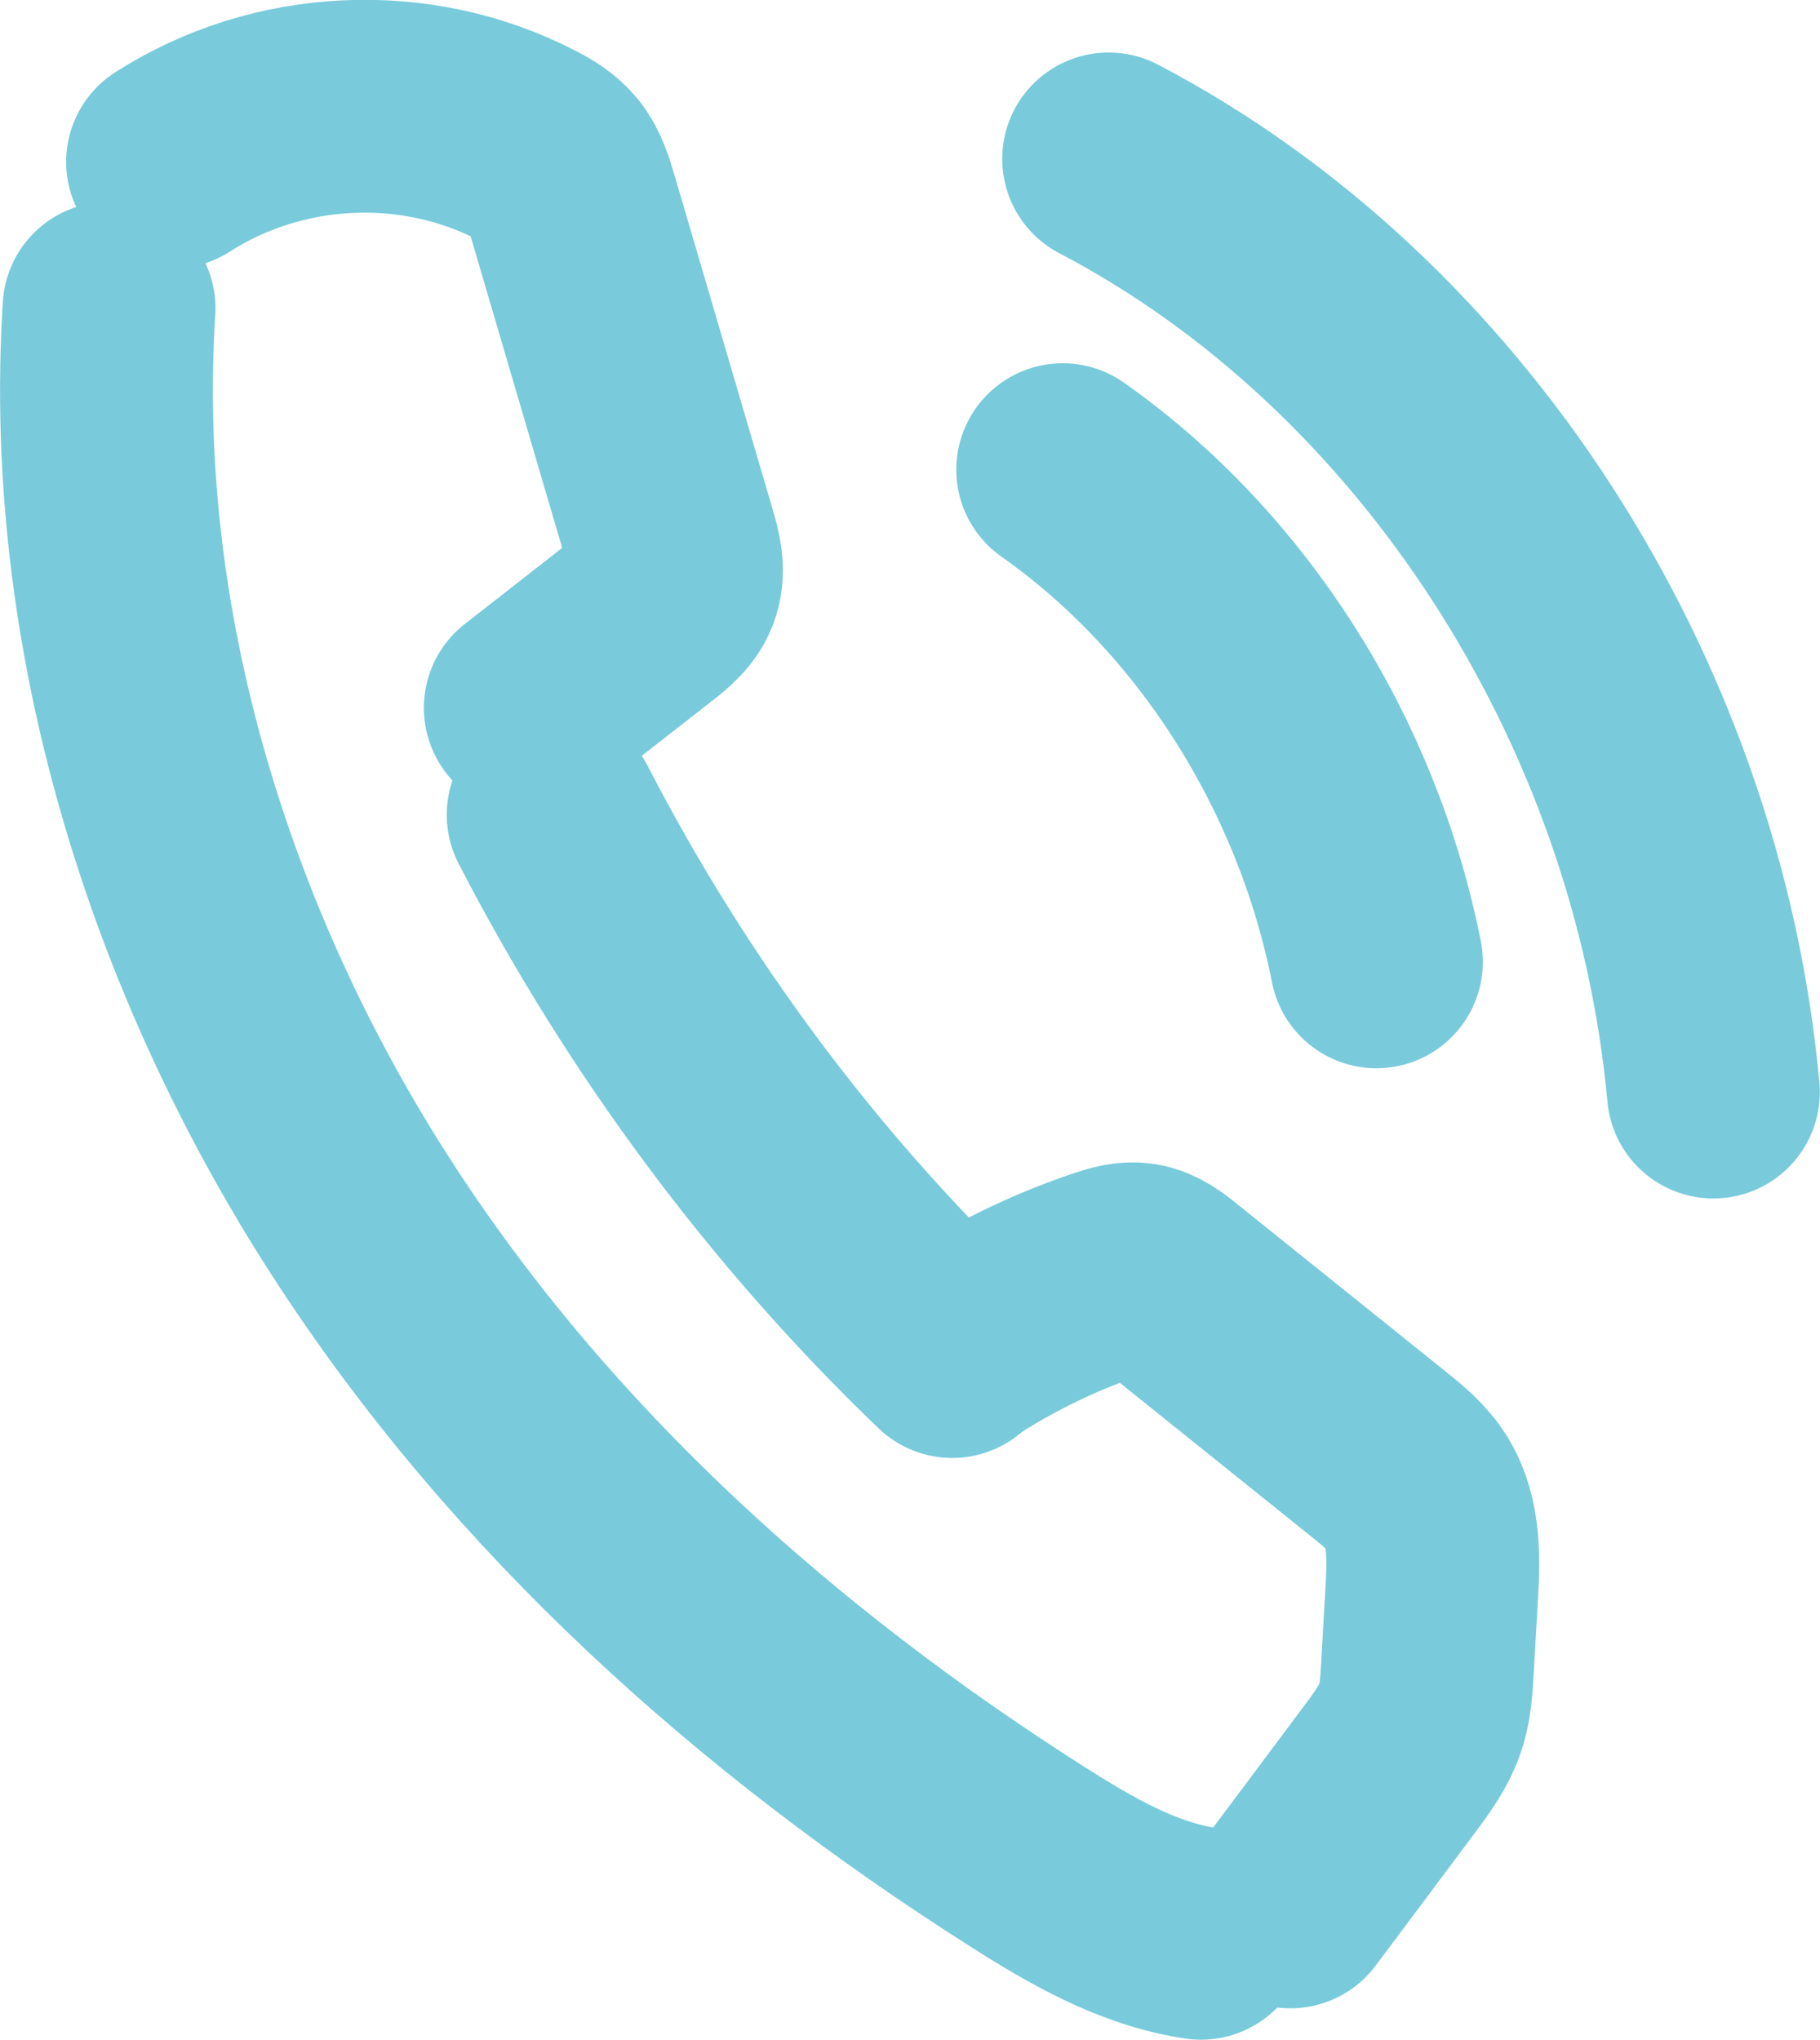
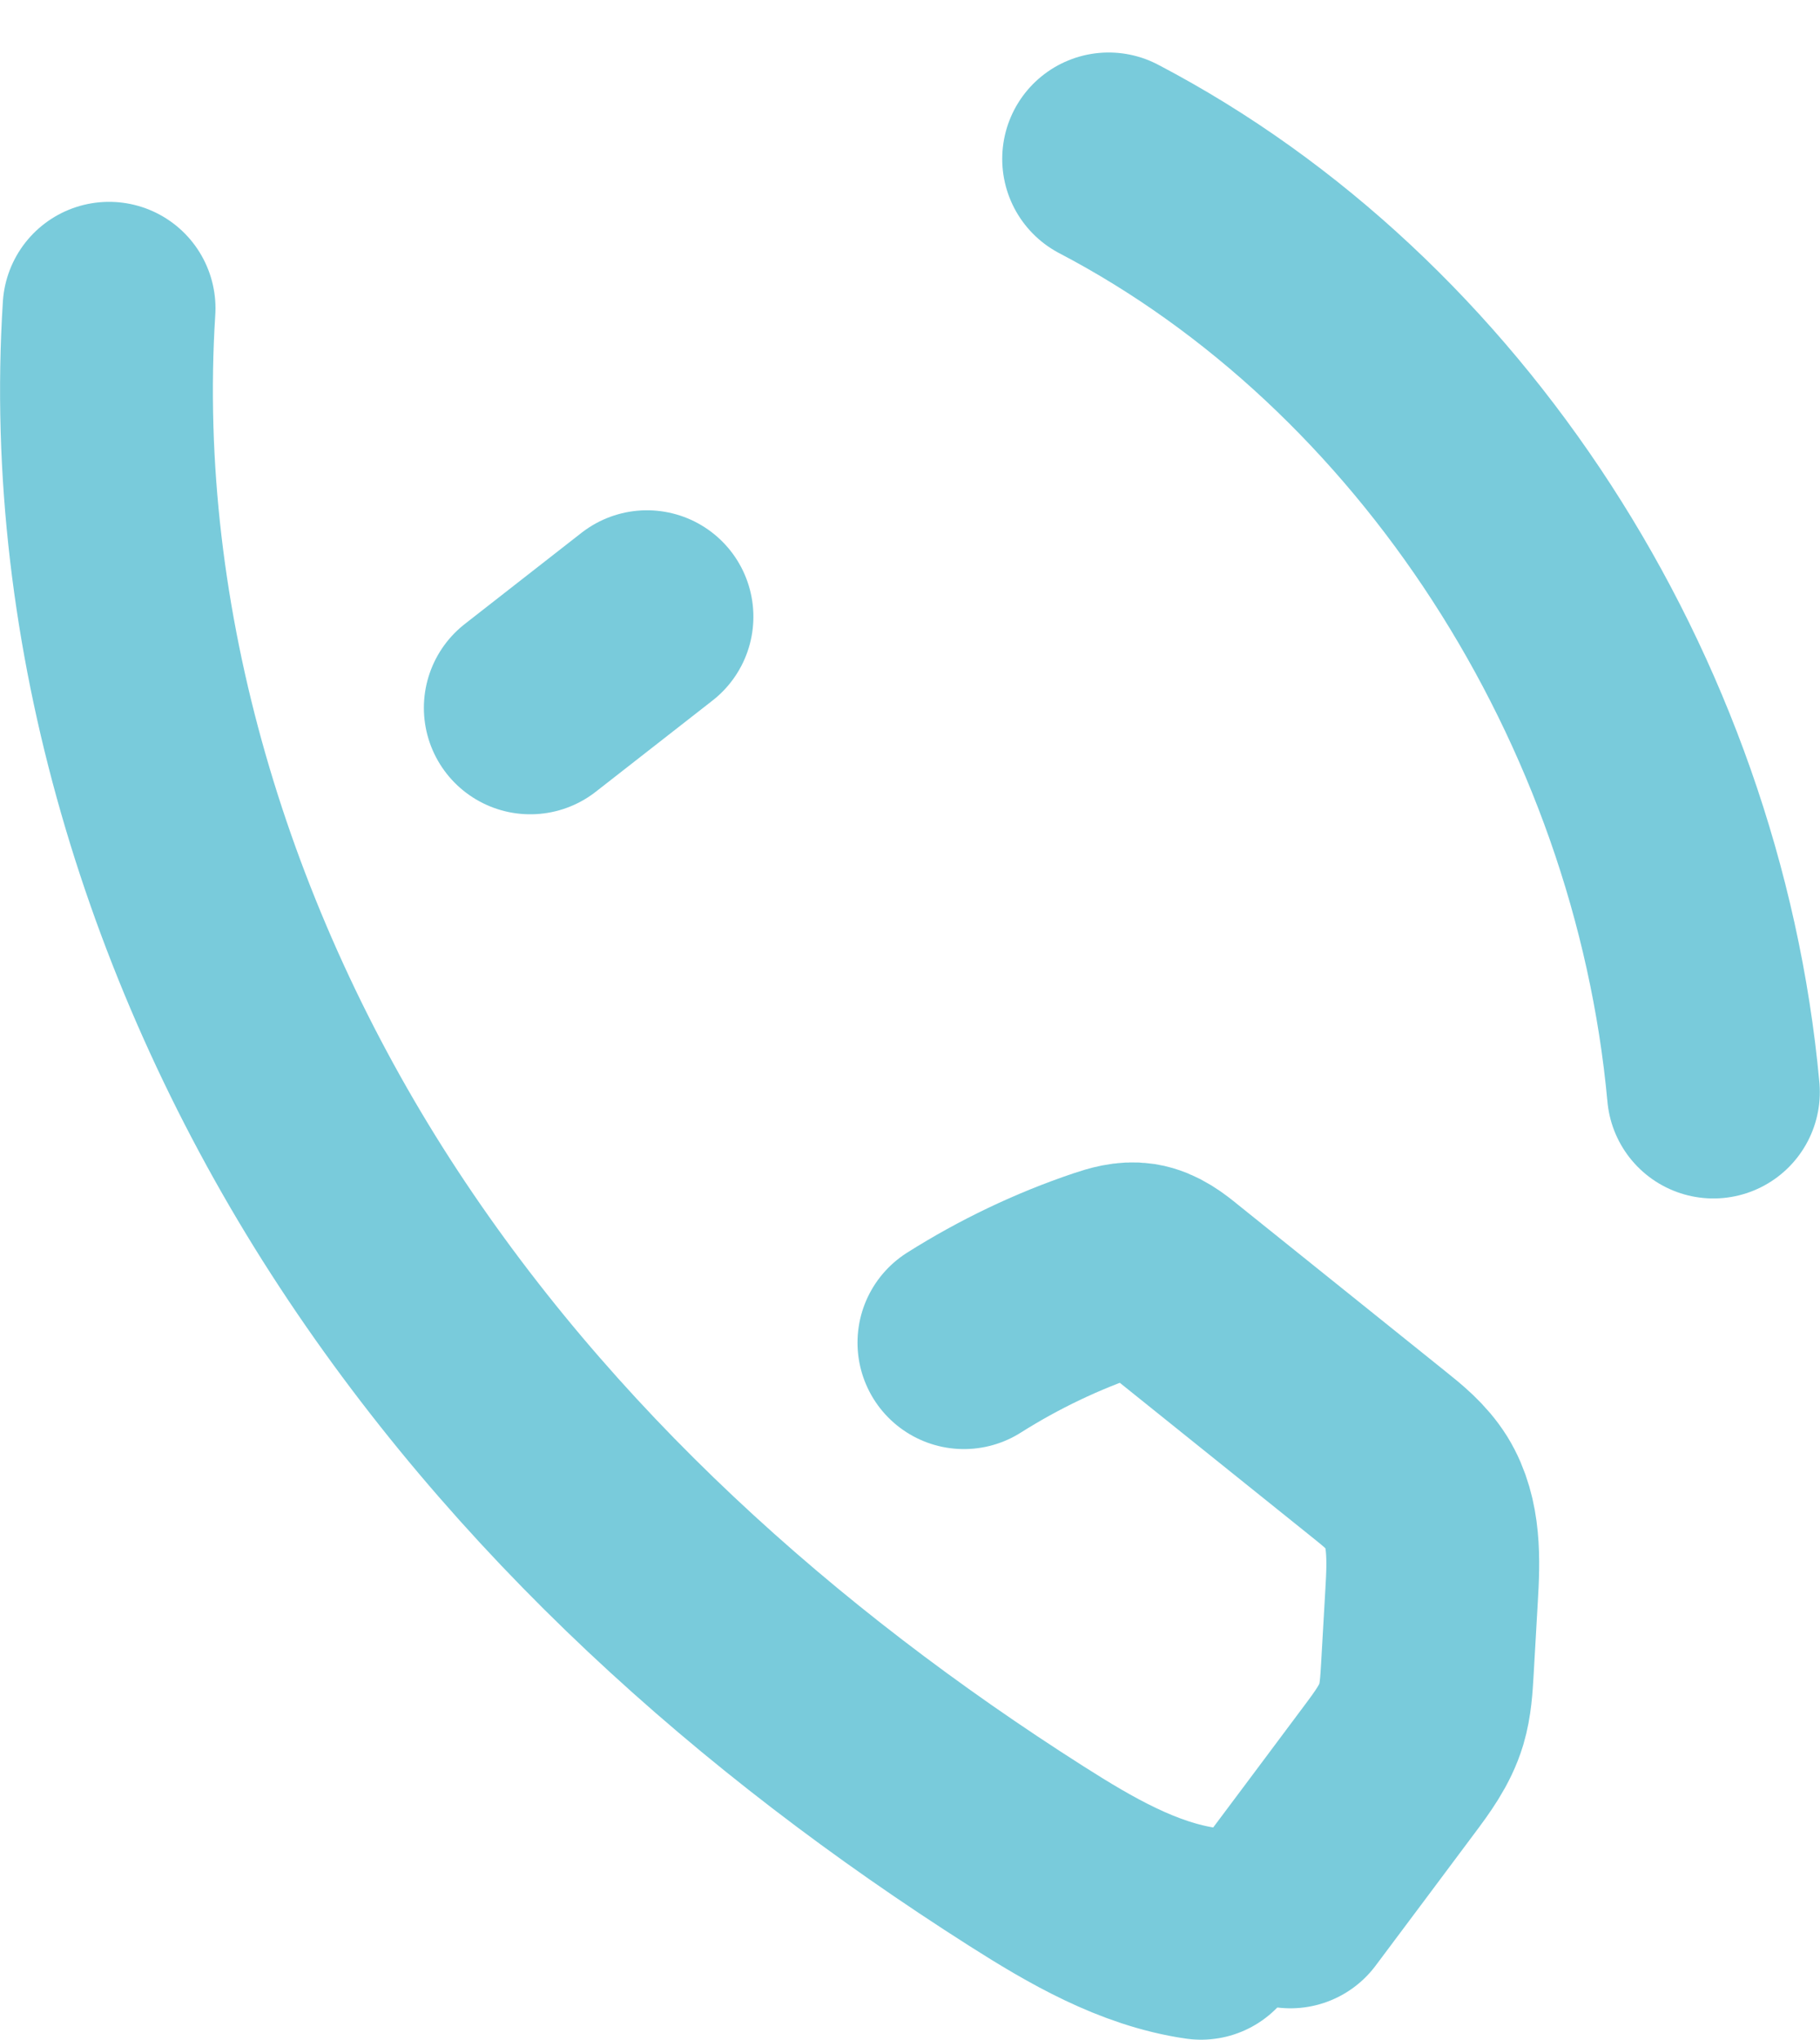
<svg xmlns="http://www.w3.org/2000/svg" id="_レイヤー_2" data-name="レイヤー 2" viewBox="0 0 102.62 115">
  <defs>
    <style>
      .cls-1 {
        fill: none;
        stroke: #79cbdb;
        stroke-linecap: round;
        stroke-linejoin: round;
        stroke-width: 12px;
      }
    </style>
  </defs>
  <g id="_レイヤー_1-2" data-name="レイヤー 1">
    <g>
-       <path class="cls-1" d="m31.19,45.94c5.86,11.34,13.5,21.62,22.5,30.26" />
      <path class="cls-1" d="m54.35,75.7c2.55-1.61,5.27-2.91,8.09-3.86.57-.19,1.16-.37,1.75-.28.69.11,1.28.57,1.83,1.02,3.91,3.14,7.82,6.28,11.73,9.42.79.63,1.59,1.28,2.14,2.16,1.02,1.66.95,3.8.83,5.79-.08,1.4-.16,2.79-.24,4.19-.05.85-.1,1.71-.34,2.52-.35,1.16-1.07,2.13-1.78,3.08-1.87,2.5-3.73,5-5.6,7.49" />
-       <path class="cls-1" d="m29.9,39.91l6.58-5.14c.63-.49,1.3-1.03,1.55-1.83.26-.82.02-1.71-.22-2.53-1.85-6.3-3.7-12.59-5.55-18.89-.22-.74-.45-1.51-.92-2.11-.44-.55-1.04-.91-1.65-1.22-6.25-3.24-14-2.88-19.96.94" />
+       <path class="cls-1" d="m29.9,39.91l6.58-5.14" />
      <path class="cls-1" d="m6.15,17.38c-1.15,18.11,4.57,36.29,14.19,51.22,9.62,14.93,22.97,26.78,37.52,36.04,3.08,1.96,6.31,3.84,9.86,4.36" />
-       <path class="cls-1" d="m59.92,26.48c8.96,6.31,15.46,16.51,17.69,27.75" />
      <path class="cls-1" d="m62.51,8.96c18.69,9.78,32.06,30.41,34.1,52.61" />
    </g>
  </g>
</svg>